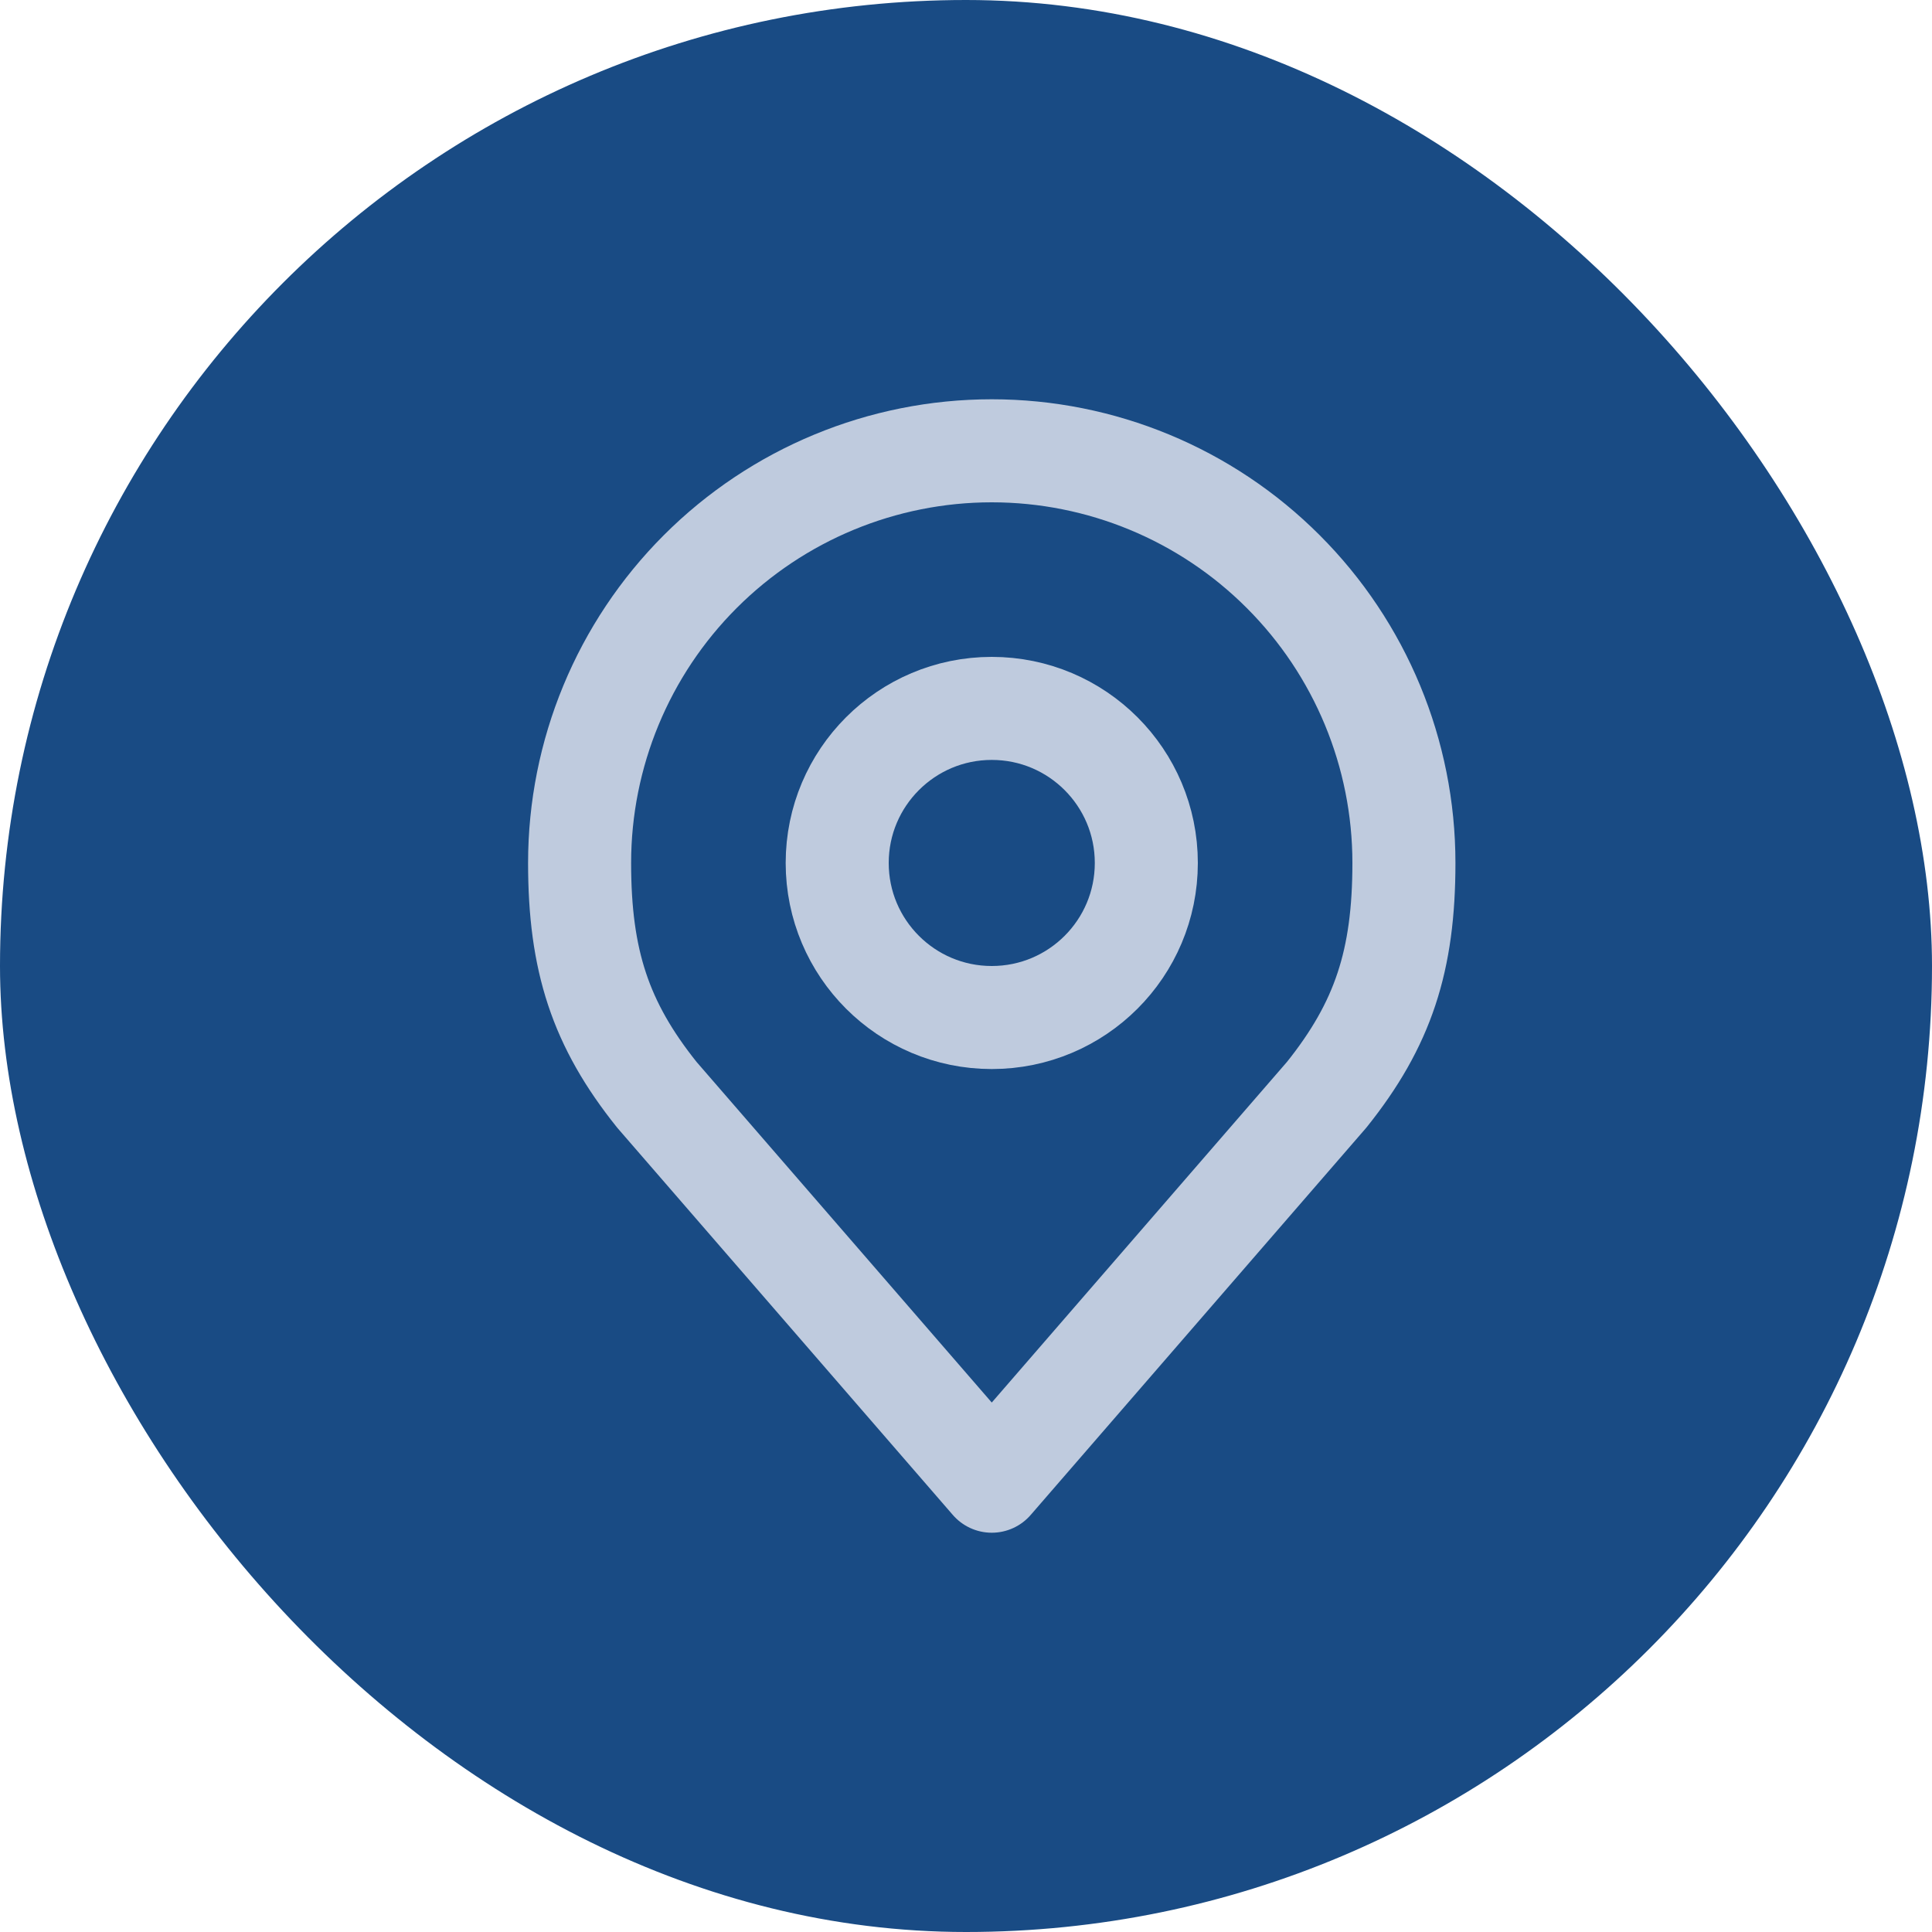
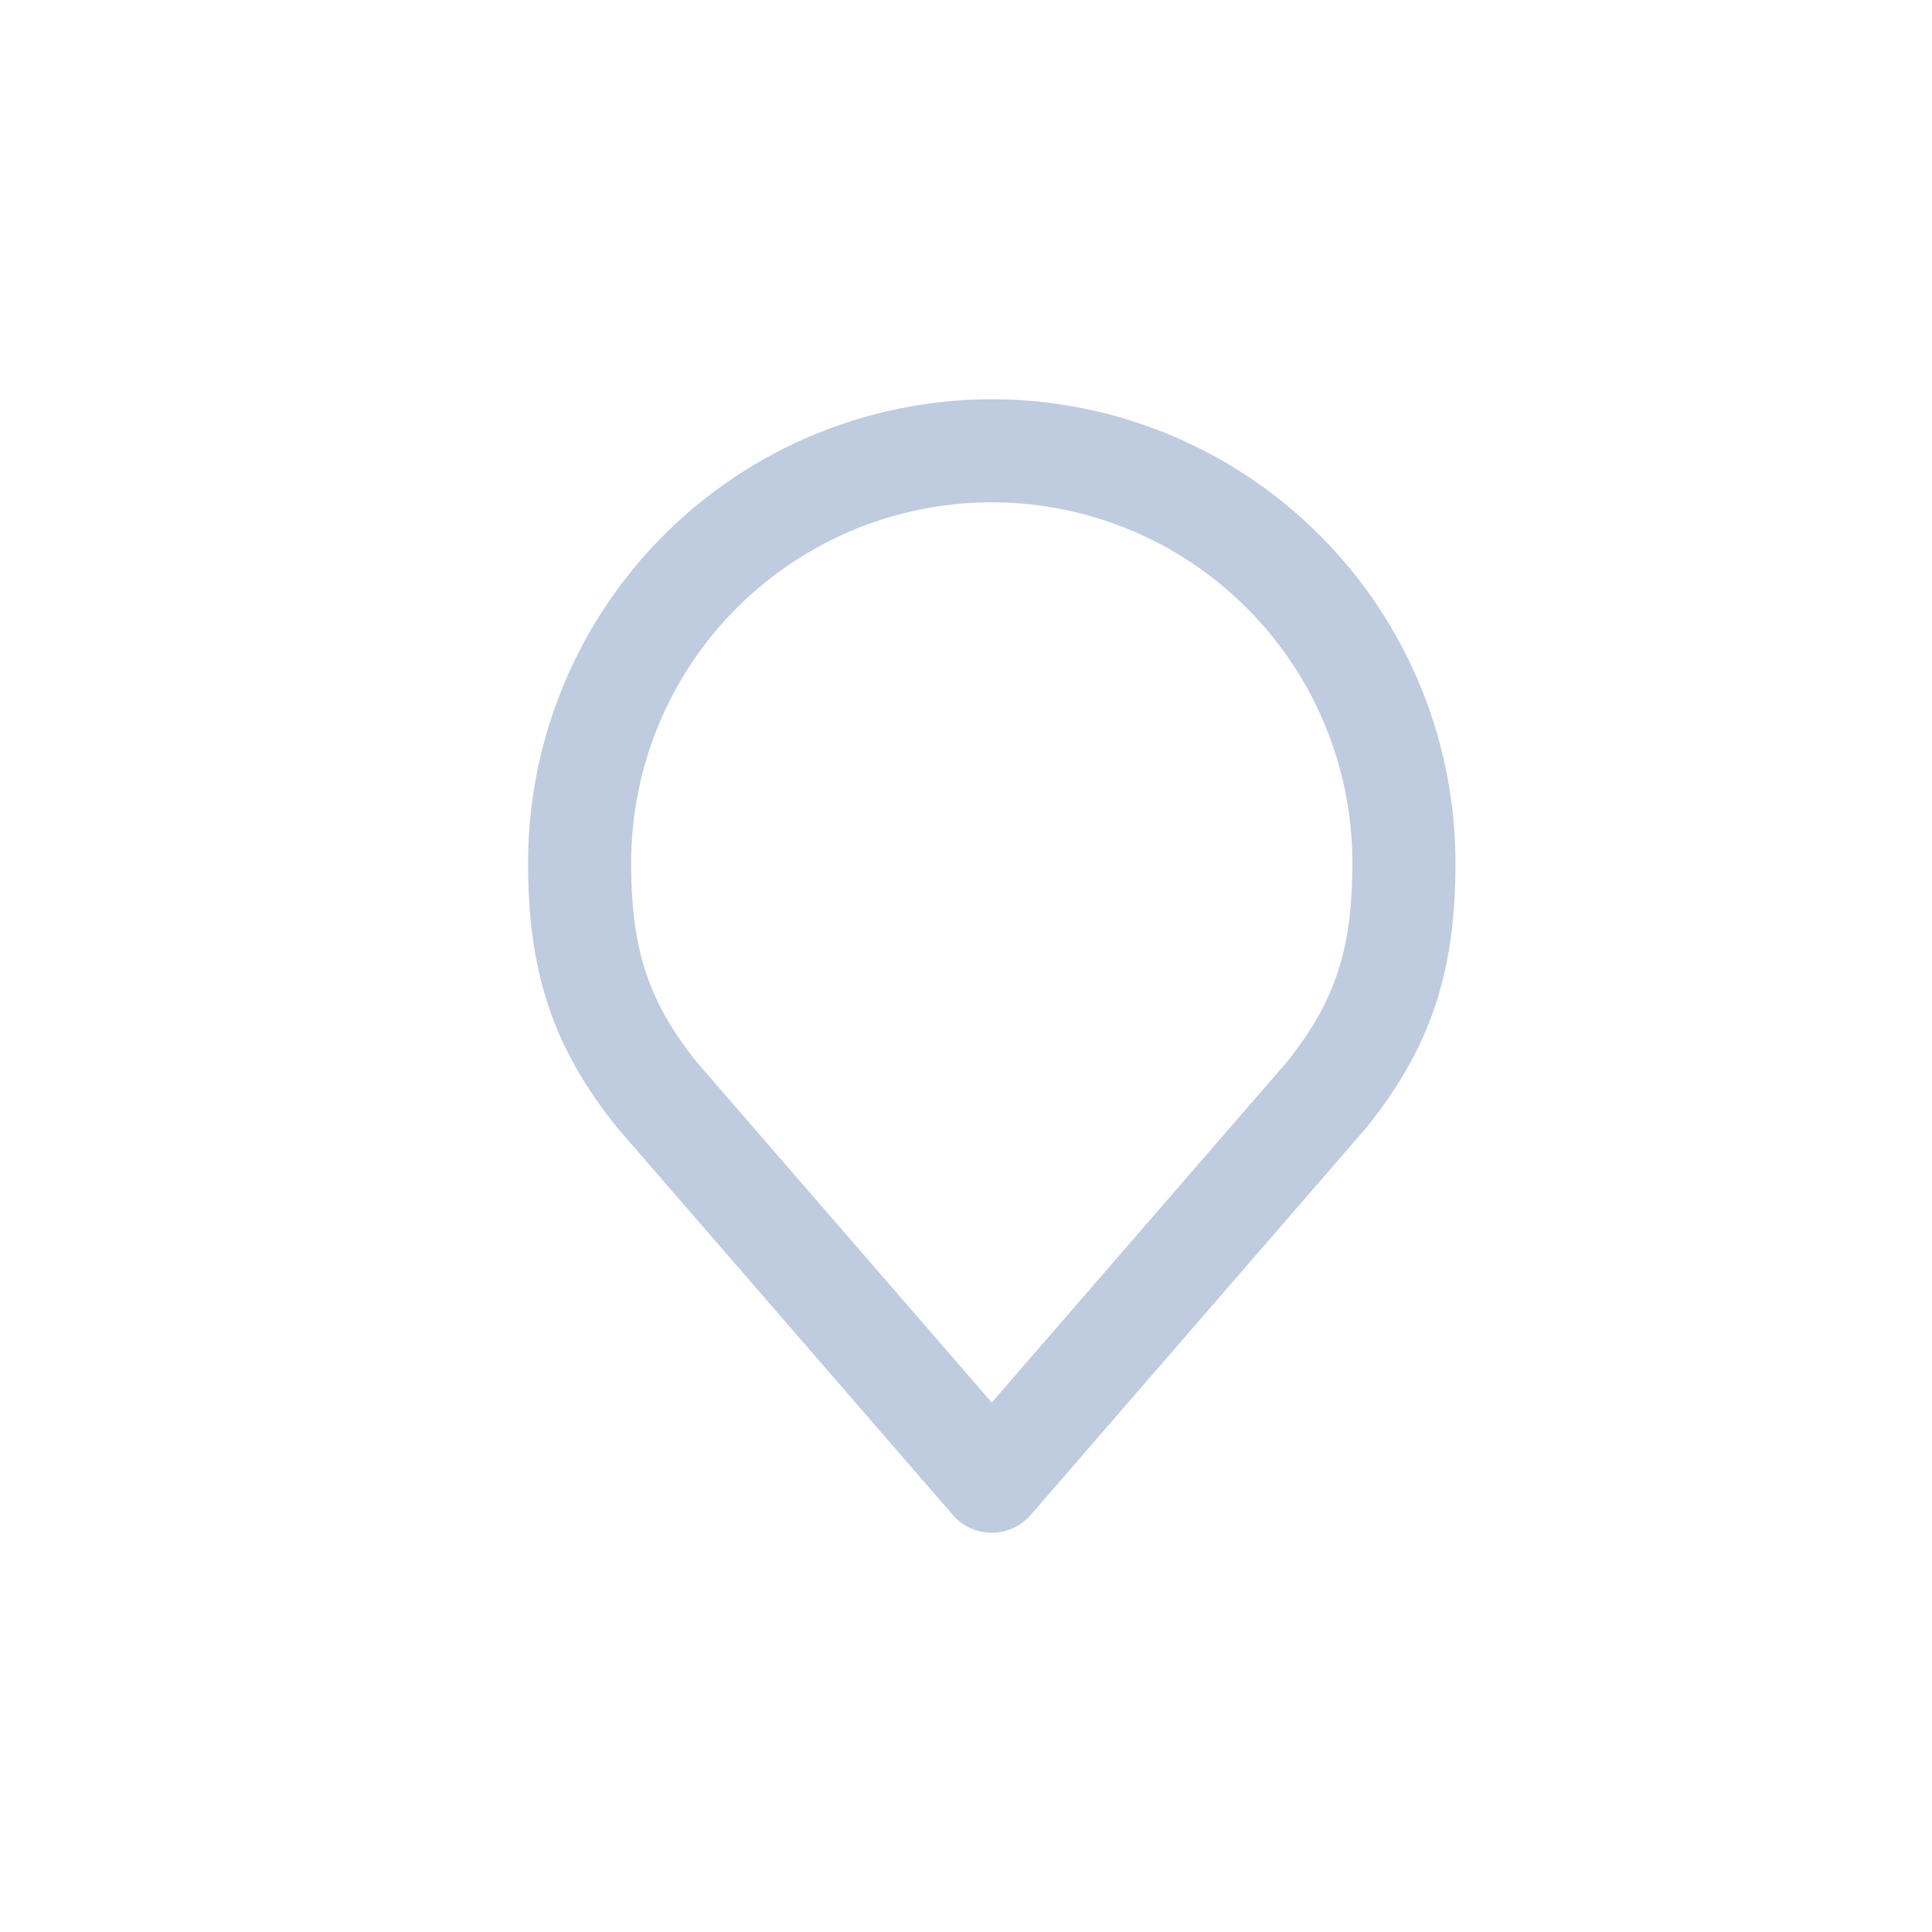
<svg xmlns="http://www.w3.org/2000/svg" width="30" height="30" viewBox="0 0 30 30" fill="none">
-   <rect width="30" height="30" rx="15" fill="#194B84" />
-   <path d="M15.4 15.8C16.726 15.8 17.8 14.726 17.8 13.4C17.8 12.075 16.726 11 15.4 11C14.075 11 13 12.075 13 13.4C13 14.726 14.075 15.8 15.4 15.8Z" stroke="#BFCBDE" stroke-width="1.6" stroke-linecap="round" stroke-linejoin="round" />
  <path d="M15.4 7C13.703 7 12.075 7.674 10.874 8.875C9.674 10.075 9 11.703 9 13.4C9 14.914 9.322 15.904 10.2 17L15.4 23L20.6 17C21.478 15.904 21.8 14.914 21.8 13.4C21.8 11.703 21.126 10.075 19.925 8.875C18.725 7.674 17.097 7 15.4 7Z" stroke="#BFCBDE" stroke-width="1.6" stroke-linecap="round" stroke-linejoin="round" />
</svg>